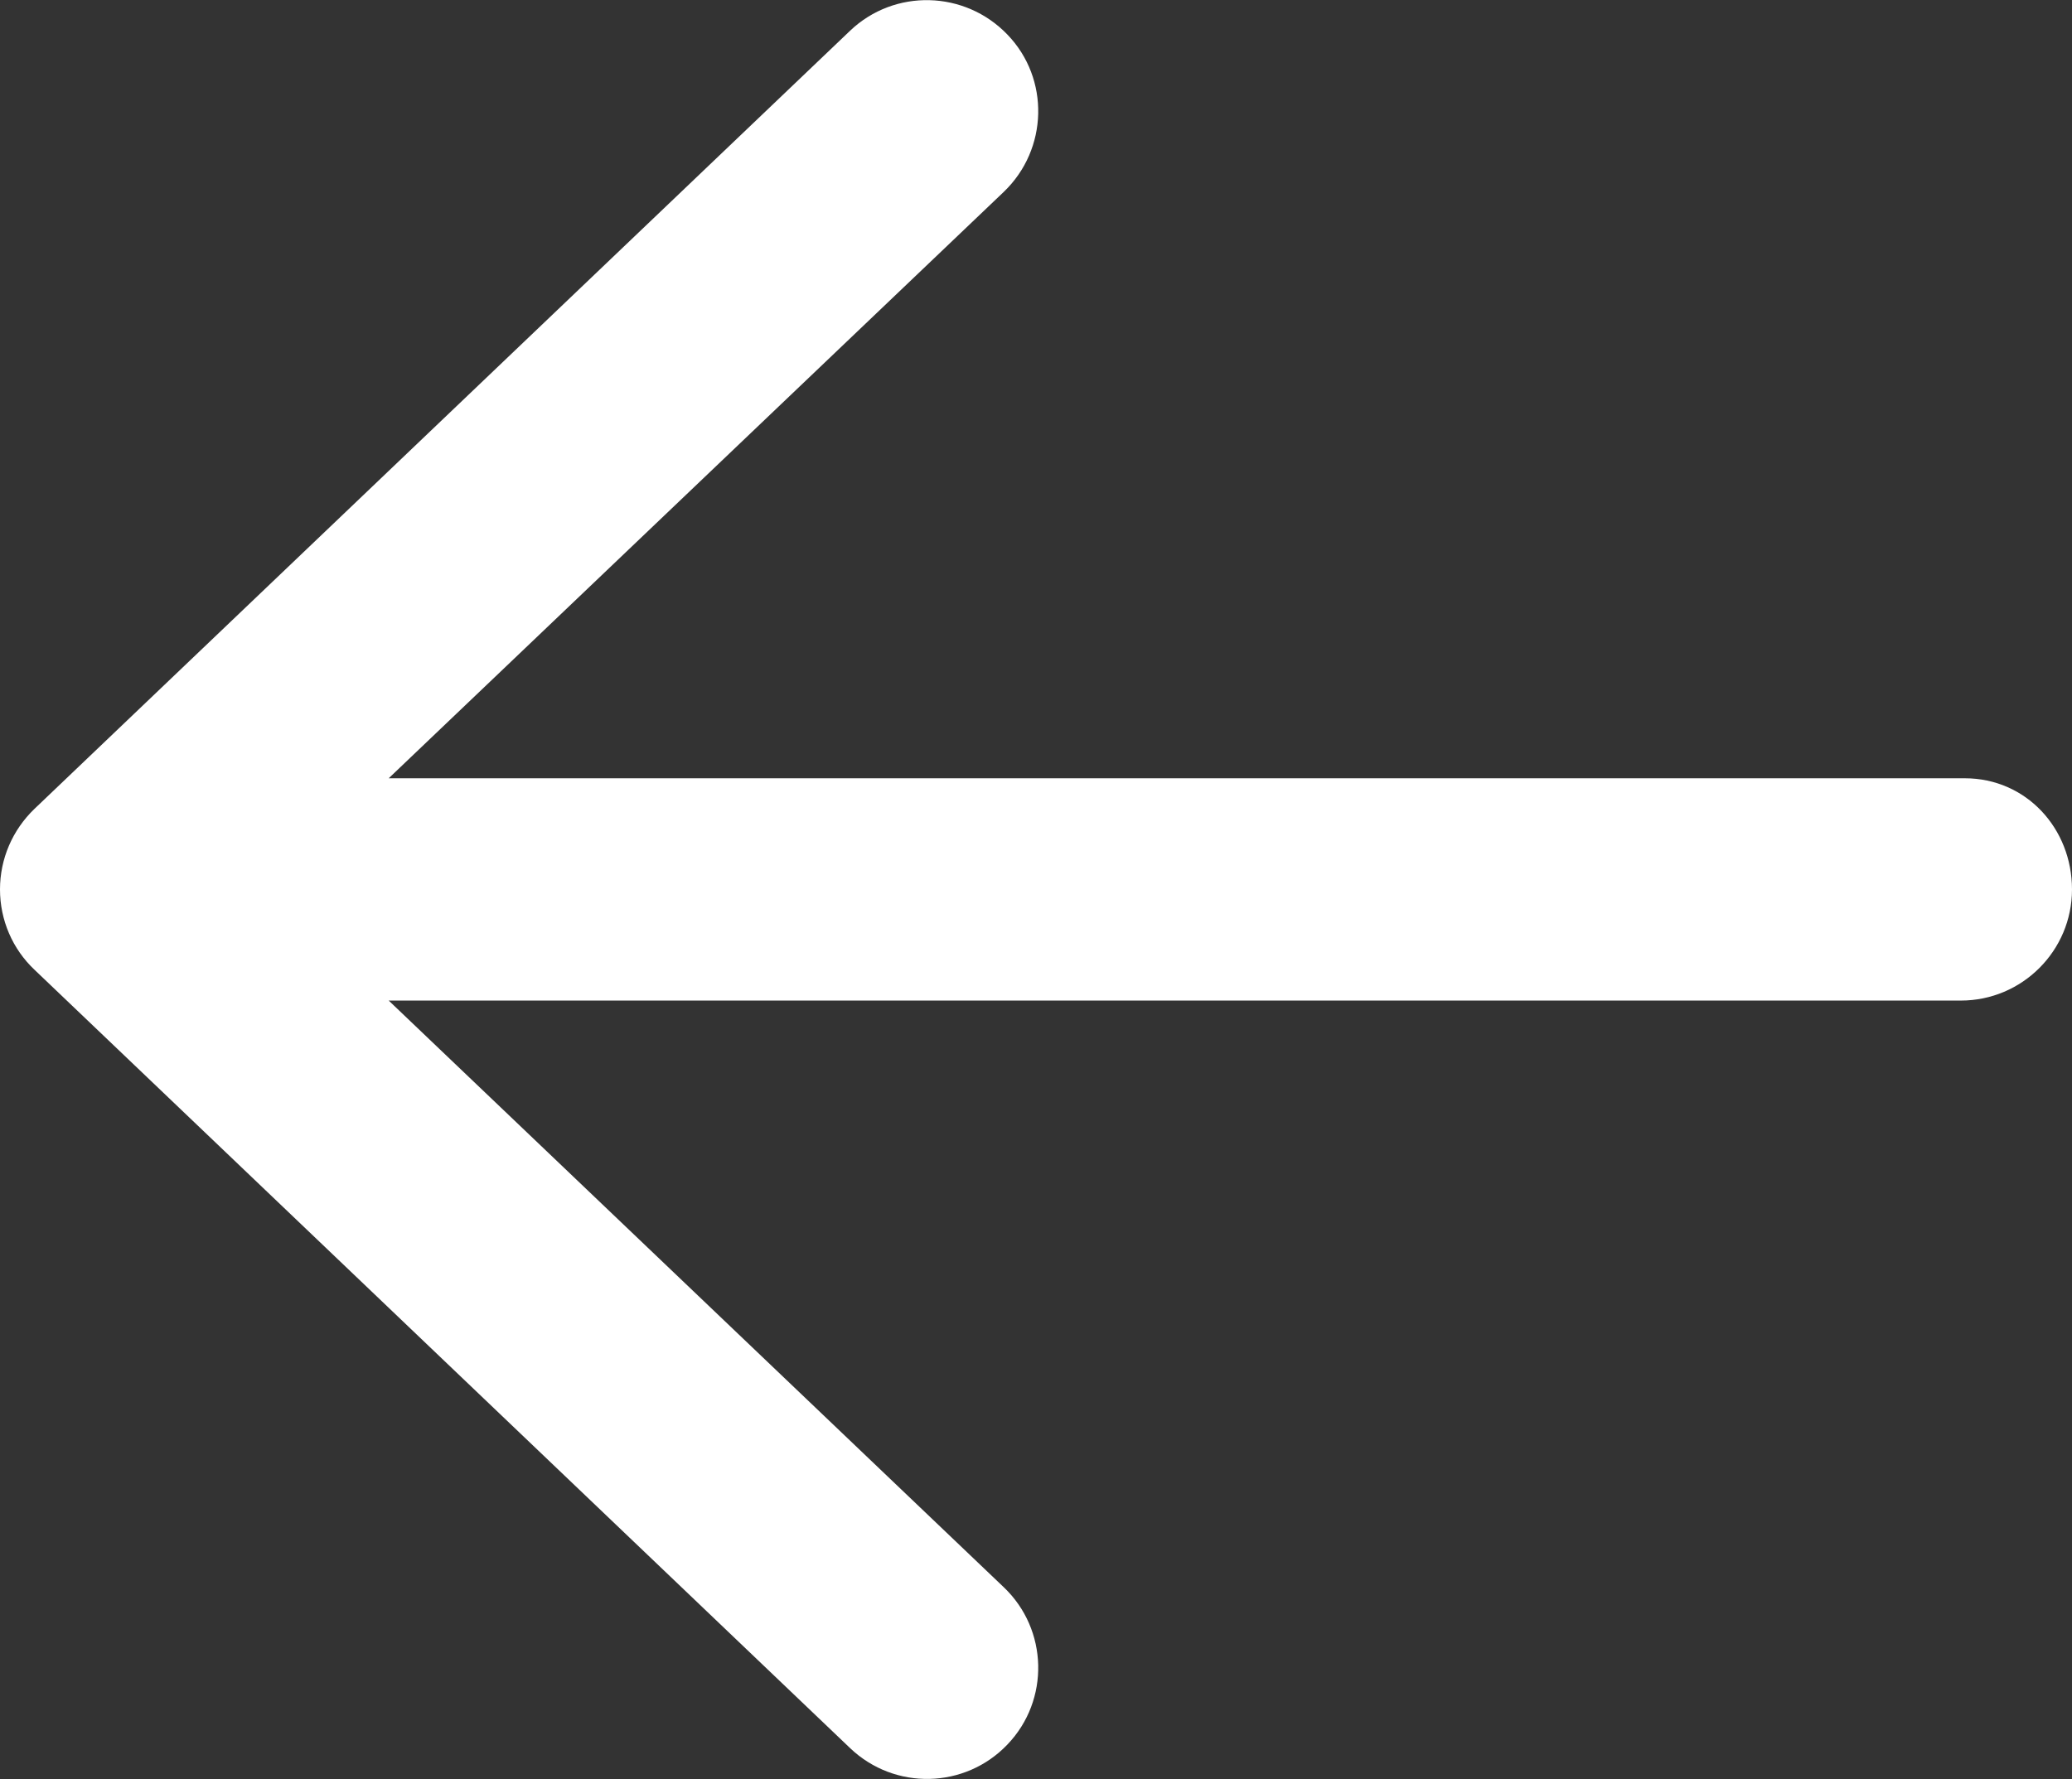
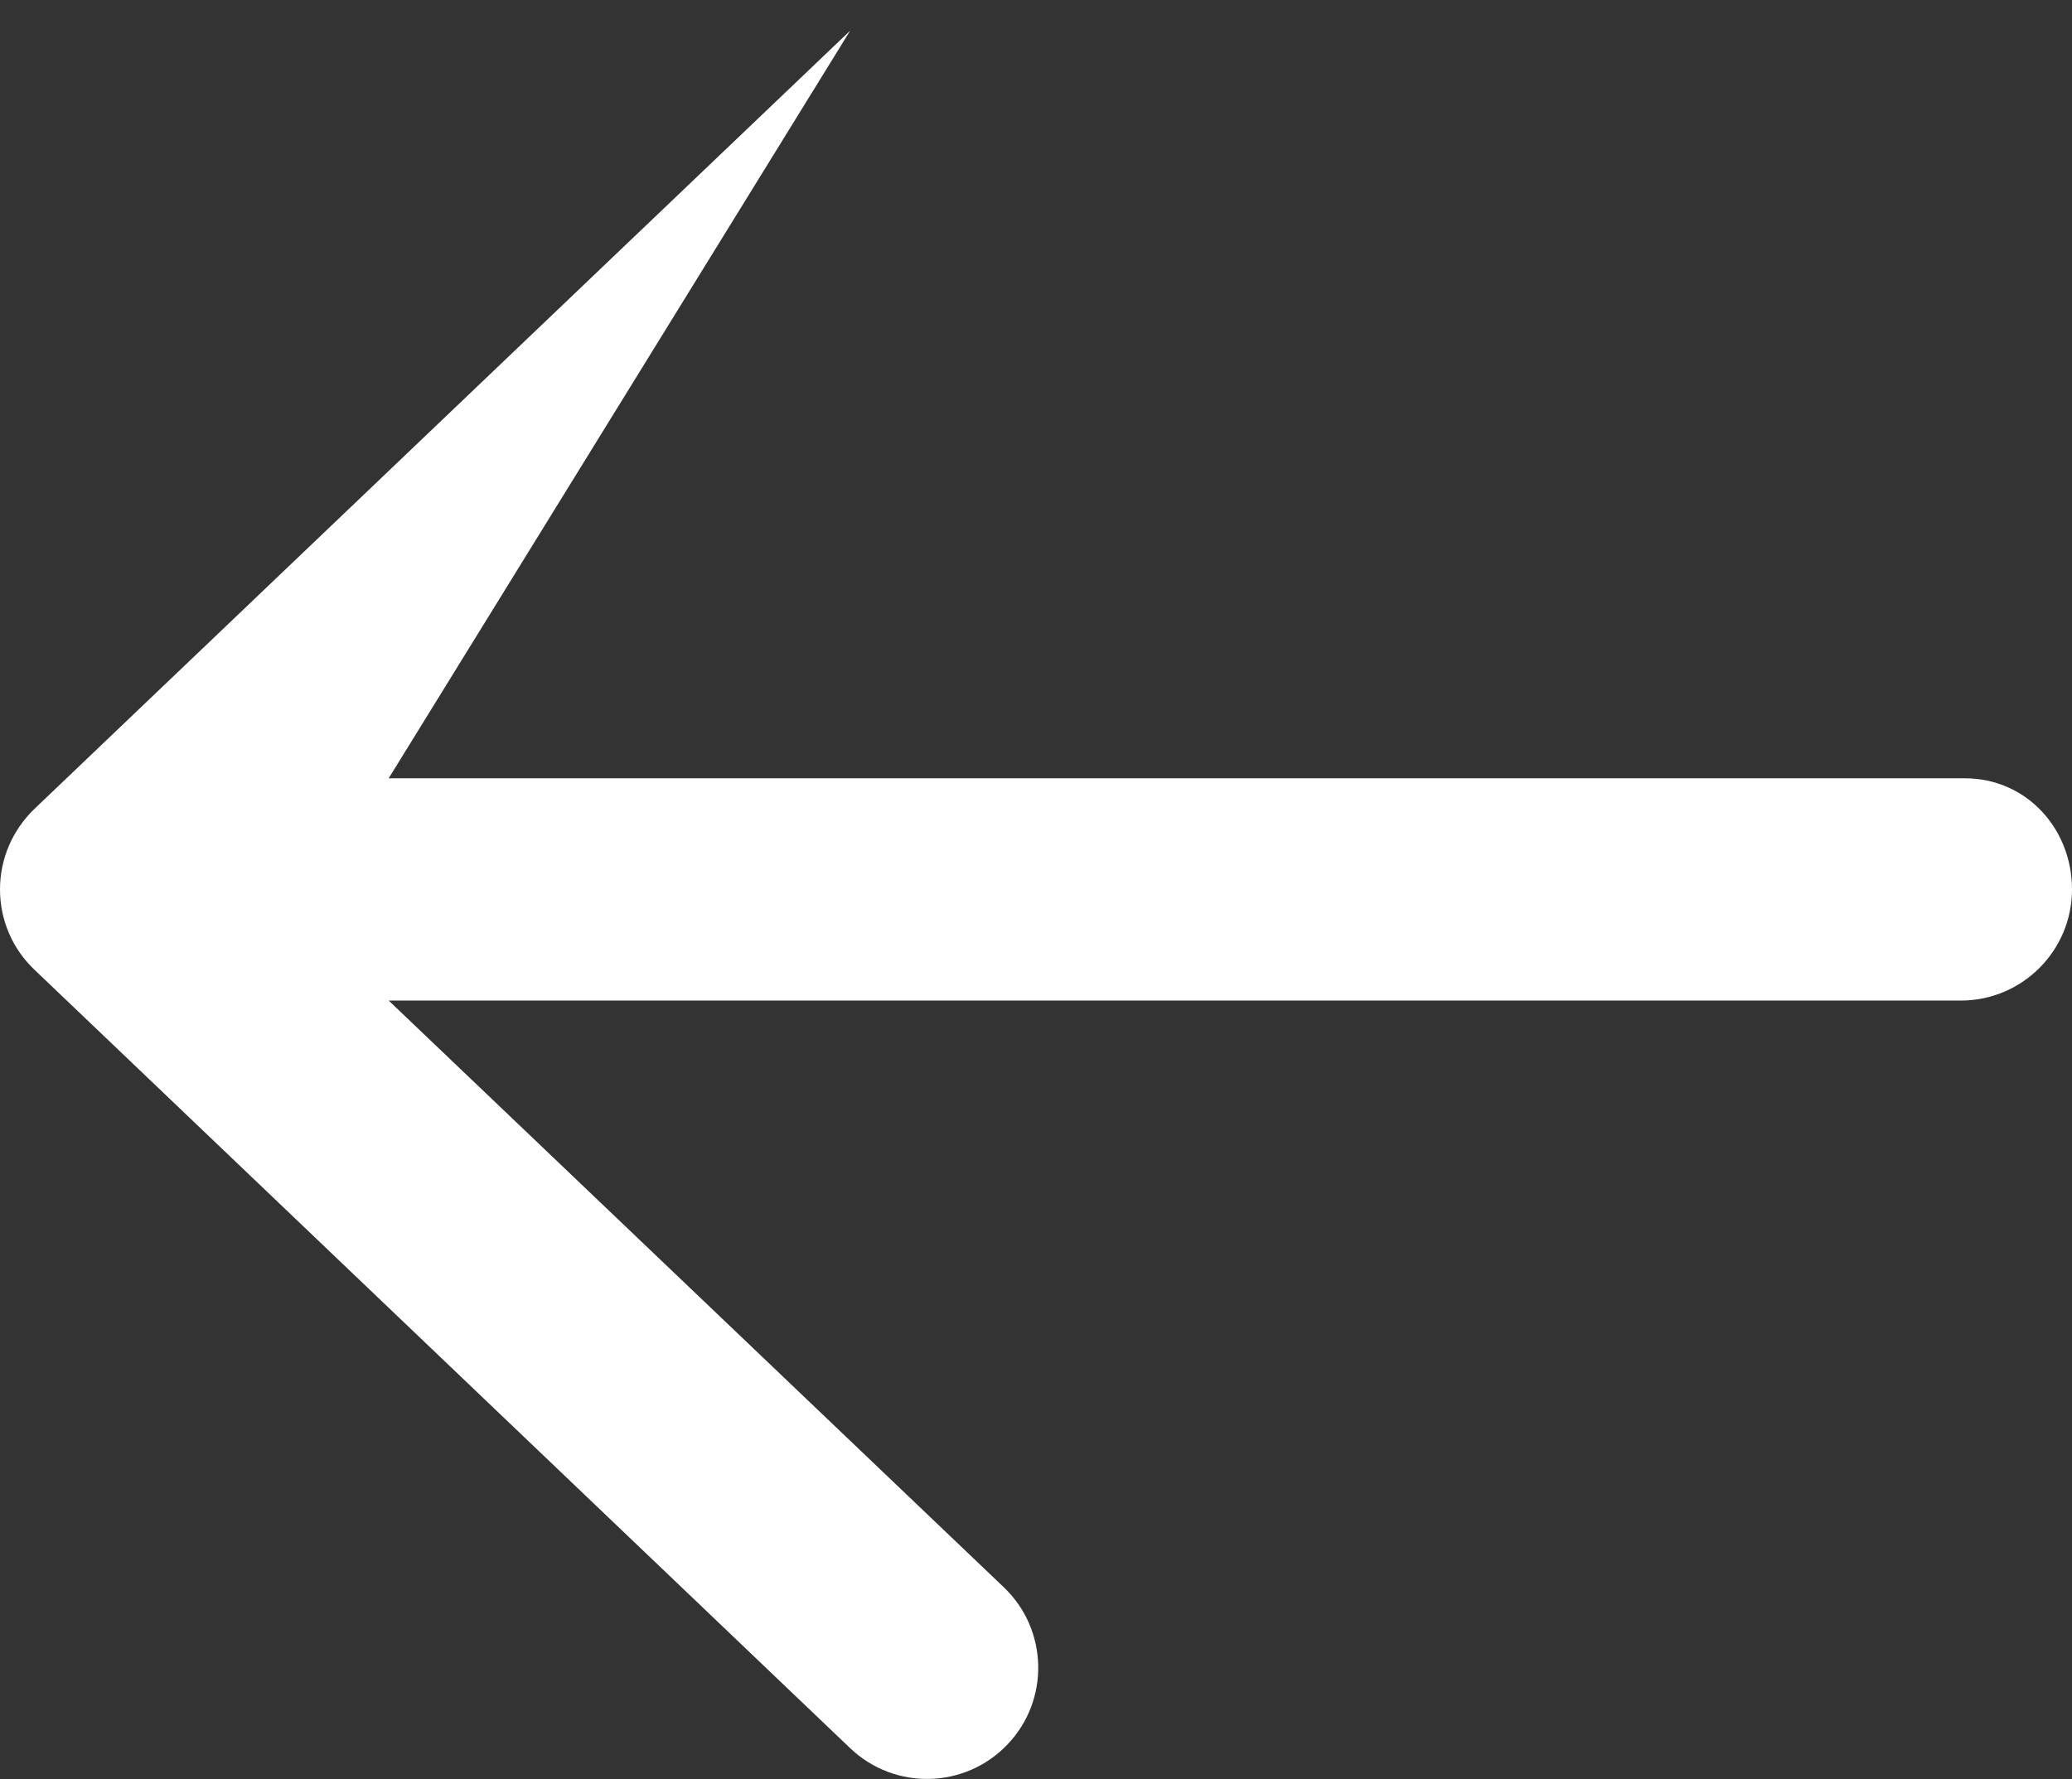
<svg xmlns="http://www.w3.org/2000/svg" id="Layer_2" viewBox="0 0 77.72 66.75">
  <rect x="0" y="0" width="77.72" height="66.75" fill="#333333" stroke="none" />
  <defs>
    <style>.cls-1{fill:#fff;}</style>
  </defs>
  <g id="feedback">
-     <path class="cls-1" d="M77.72,33.37c0,2.3-1.87,4.17-4.17,4.17H14.58l23.07,22.01c1.67,1.59,1.73,4.24,.14,5.9-1.59,1.67-4.23,1.73-5.9,.14L1.3,36.39c-.83-.78-1.3-1.87-1.3-3.02s.47-2.23,1.29-3.02L31.89,1.15c1.66-1.58,4.3-1.52,5.9,.15,1.59,1.65,1.53,4.3-.14,5.9L14.58,29.2h59.12c2.3,0,4.02,1.88,4.02,4.17Z" />
+     <path class="cls-1" d="M77.72,33.37c0,2.3-1.87,4.17-4.17,4.17H14.58l23.07,22.01c1.67,1.59,1.73,4.24,.14,5.9-1.59,1.67-4.23,1.73-5.9,.14L1.3,36.39c-.83-.78-1.3-1.87-1.3-3.02s.47-2.23,1.29-3.02L31.89,1.15L14.58,29.2h59.12c2.3,0,4.02,1.88,4.02,4.17Z" />
  </g>
</svg>